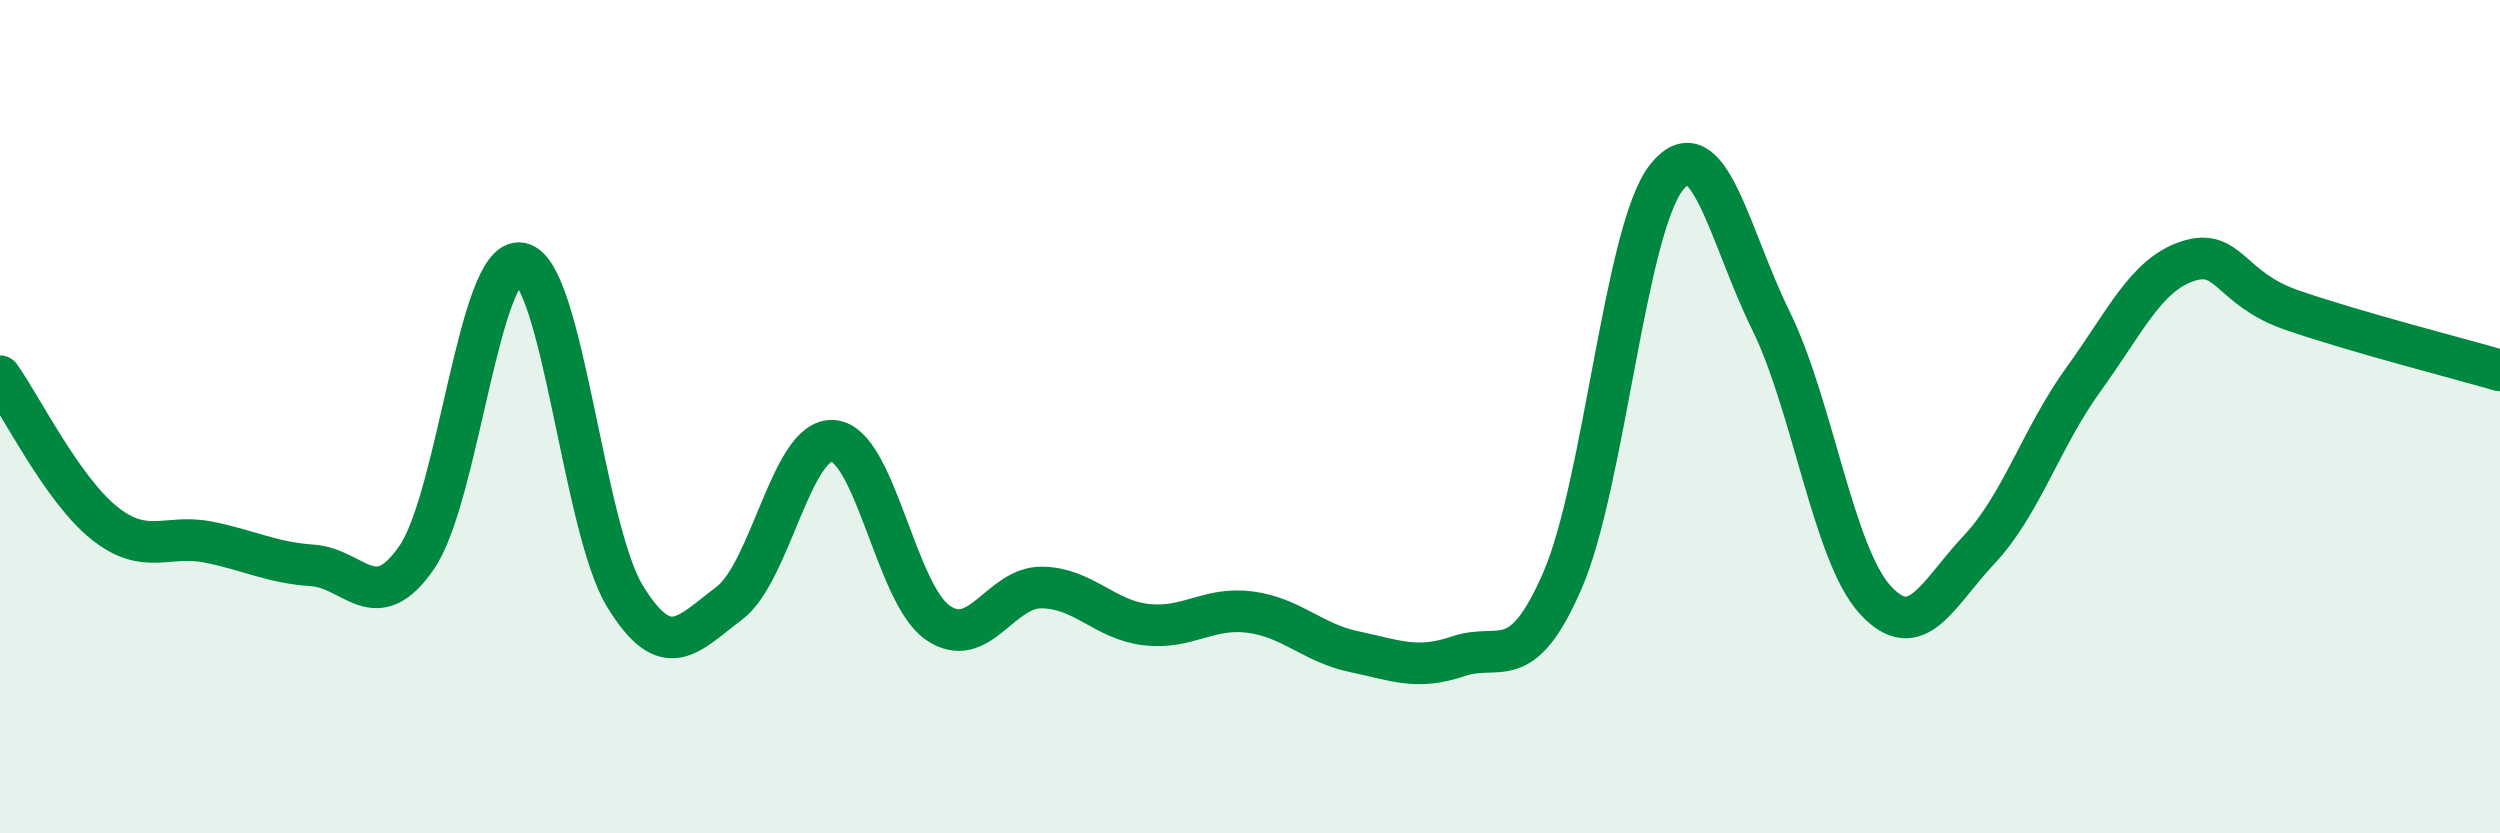
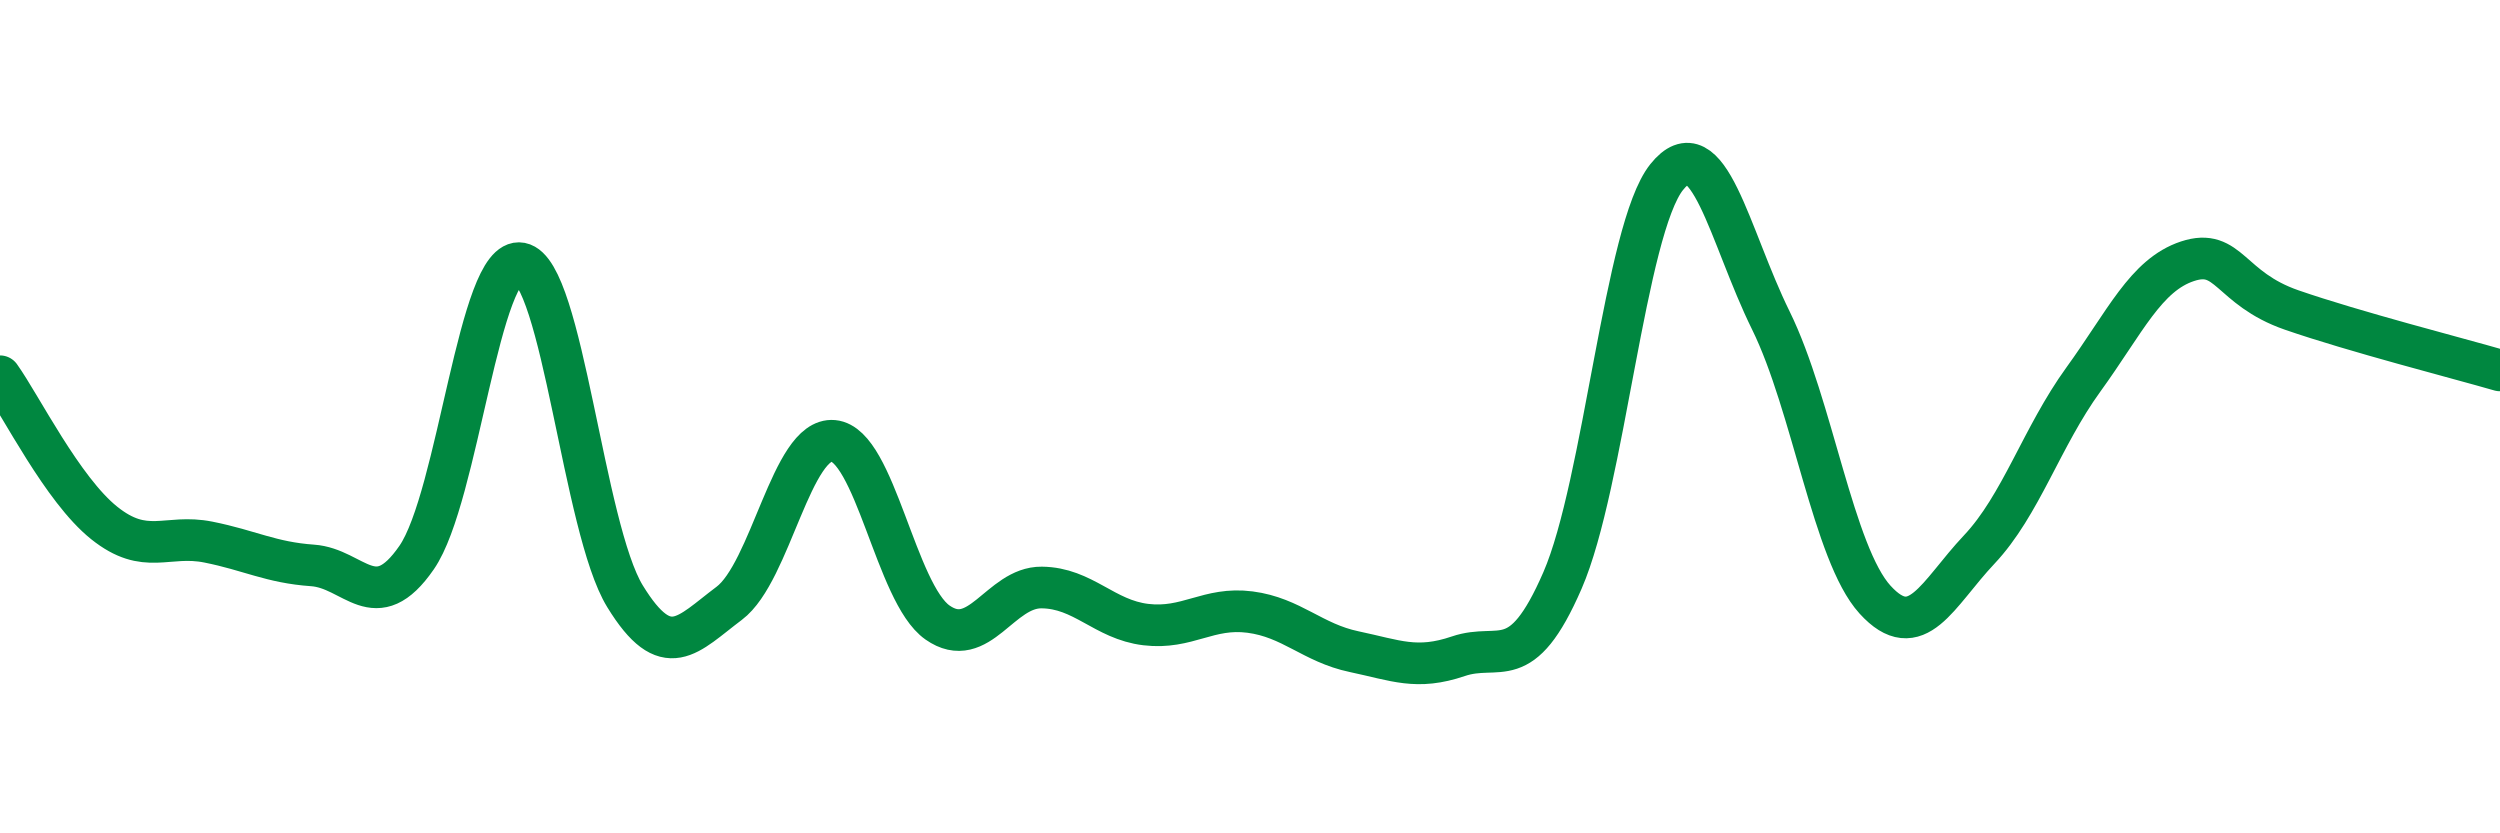
<svg xmlns="http://www.w3.org/2000/svg" width="60" height="20" viewBox="0 0 60 20">
-   <path d="M 0,9.03 C 0.5,9.73 1.5,11.75 2.5,12.55 C 3.5,13.35 4,12.81 5,13.01 C 6,13.21 6.5,13.5 7.5,13.57 C 8.5,13.64 9,14.83 10,13.38 C 11,11.93 11.5,6.13 12.5,6.32 C 13.5,6.51 14,12.68 15,14.31 C 16,15.94 16.5,15.23 17.5,14.48 C 18.5,13.73 19,10.49 20,10.58 C 21,10.67 21.5,14.24 22.5,14.94 C 23.5,15.64 24,14.09 25,14.1 C 26,14.11 26.5,14.87 27.5,14.99 C 28.5,15.11 29,14.56 30,14.69 C 31,14.82 31.5,15.43 32.5,15.64 C 33.5,15.85 34,16.09 35,15.75 C 36,15.41 36.5,16.23 37.5,13.93 C 38.5,11.63 39,5.5 40,4.25 C 41,3 41.5,5.66 42.5,7.69 C 43.5,9.72 44,13.29 45,14.39 C 46,15.49 46.5,14.25 47.5,13.19 C 48.5,12.13 49,10.49 50,9.11 C 51,7.73 51.5,6.6 52.5,6.27 C 53.5,5.94 53.5,6.92 55,7.44 C 56.5,7.96 59,8.6 60,8.89L60 20L0 20Z" fill="#008740" opacity="0.1" stroke-linecap="round" stroke-linejoin="round" />
  <path d="M 0,9.03 C 0.5,9.73 1.5,11.75 2.5,12.55 C 3.5,13.35 4,12.81 5,13.01 C 6,13.21 6.5,13.5 7.5,13.57 C 8.5,13.64 9,14.83 10,13.38 C 11,11.93 11.5,6.13 12.5,6.32 C 13.5,6.51 14,12.68 15,14.31 C 16,15.94 16.5,15.23 17.5,14.48 C 18.5,13.73 19,10.49 20,10.58 C 21,10.67 21.5,14.24 22.5,14.94 C 23.5,15.64 24,14.09 25,14.1 C 26,14.11 26.5,14.87 27.5,14.99 C 28.5,15.11 29,14.56 30,14.69 C 31,14.82 31.5,15.43 32.5,15.64 C 33.5,15.85 34,16.09 35,15.75 C 36,15.41 36.5,16.23 37.5,13.93 C 38.5,11.63 39,5.5 40,4.25 C 41,3 41.5,5.66 42.5,7.69 C 43.5,9.72 44,13.29 45,14.39 C 46,15.49 46.5,14.25 47.5,13.19 C 48.5,12.13 49,10.49 50,9.11 C 51,7.73 51.5,6.6 52.5,6.27 C 53.5,5.94 53.5,6.92 55,7.44 C 56.5,7.96 59,8.6 60,8.89" stroke="#008740" stroke-width="1" fill="none" stroke-linecap="round" stroke-linejoin="round" />
</svg>